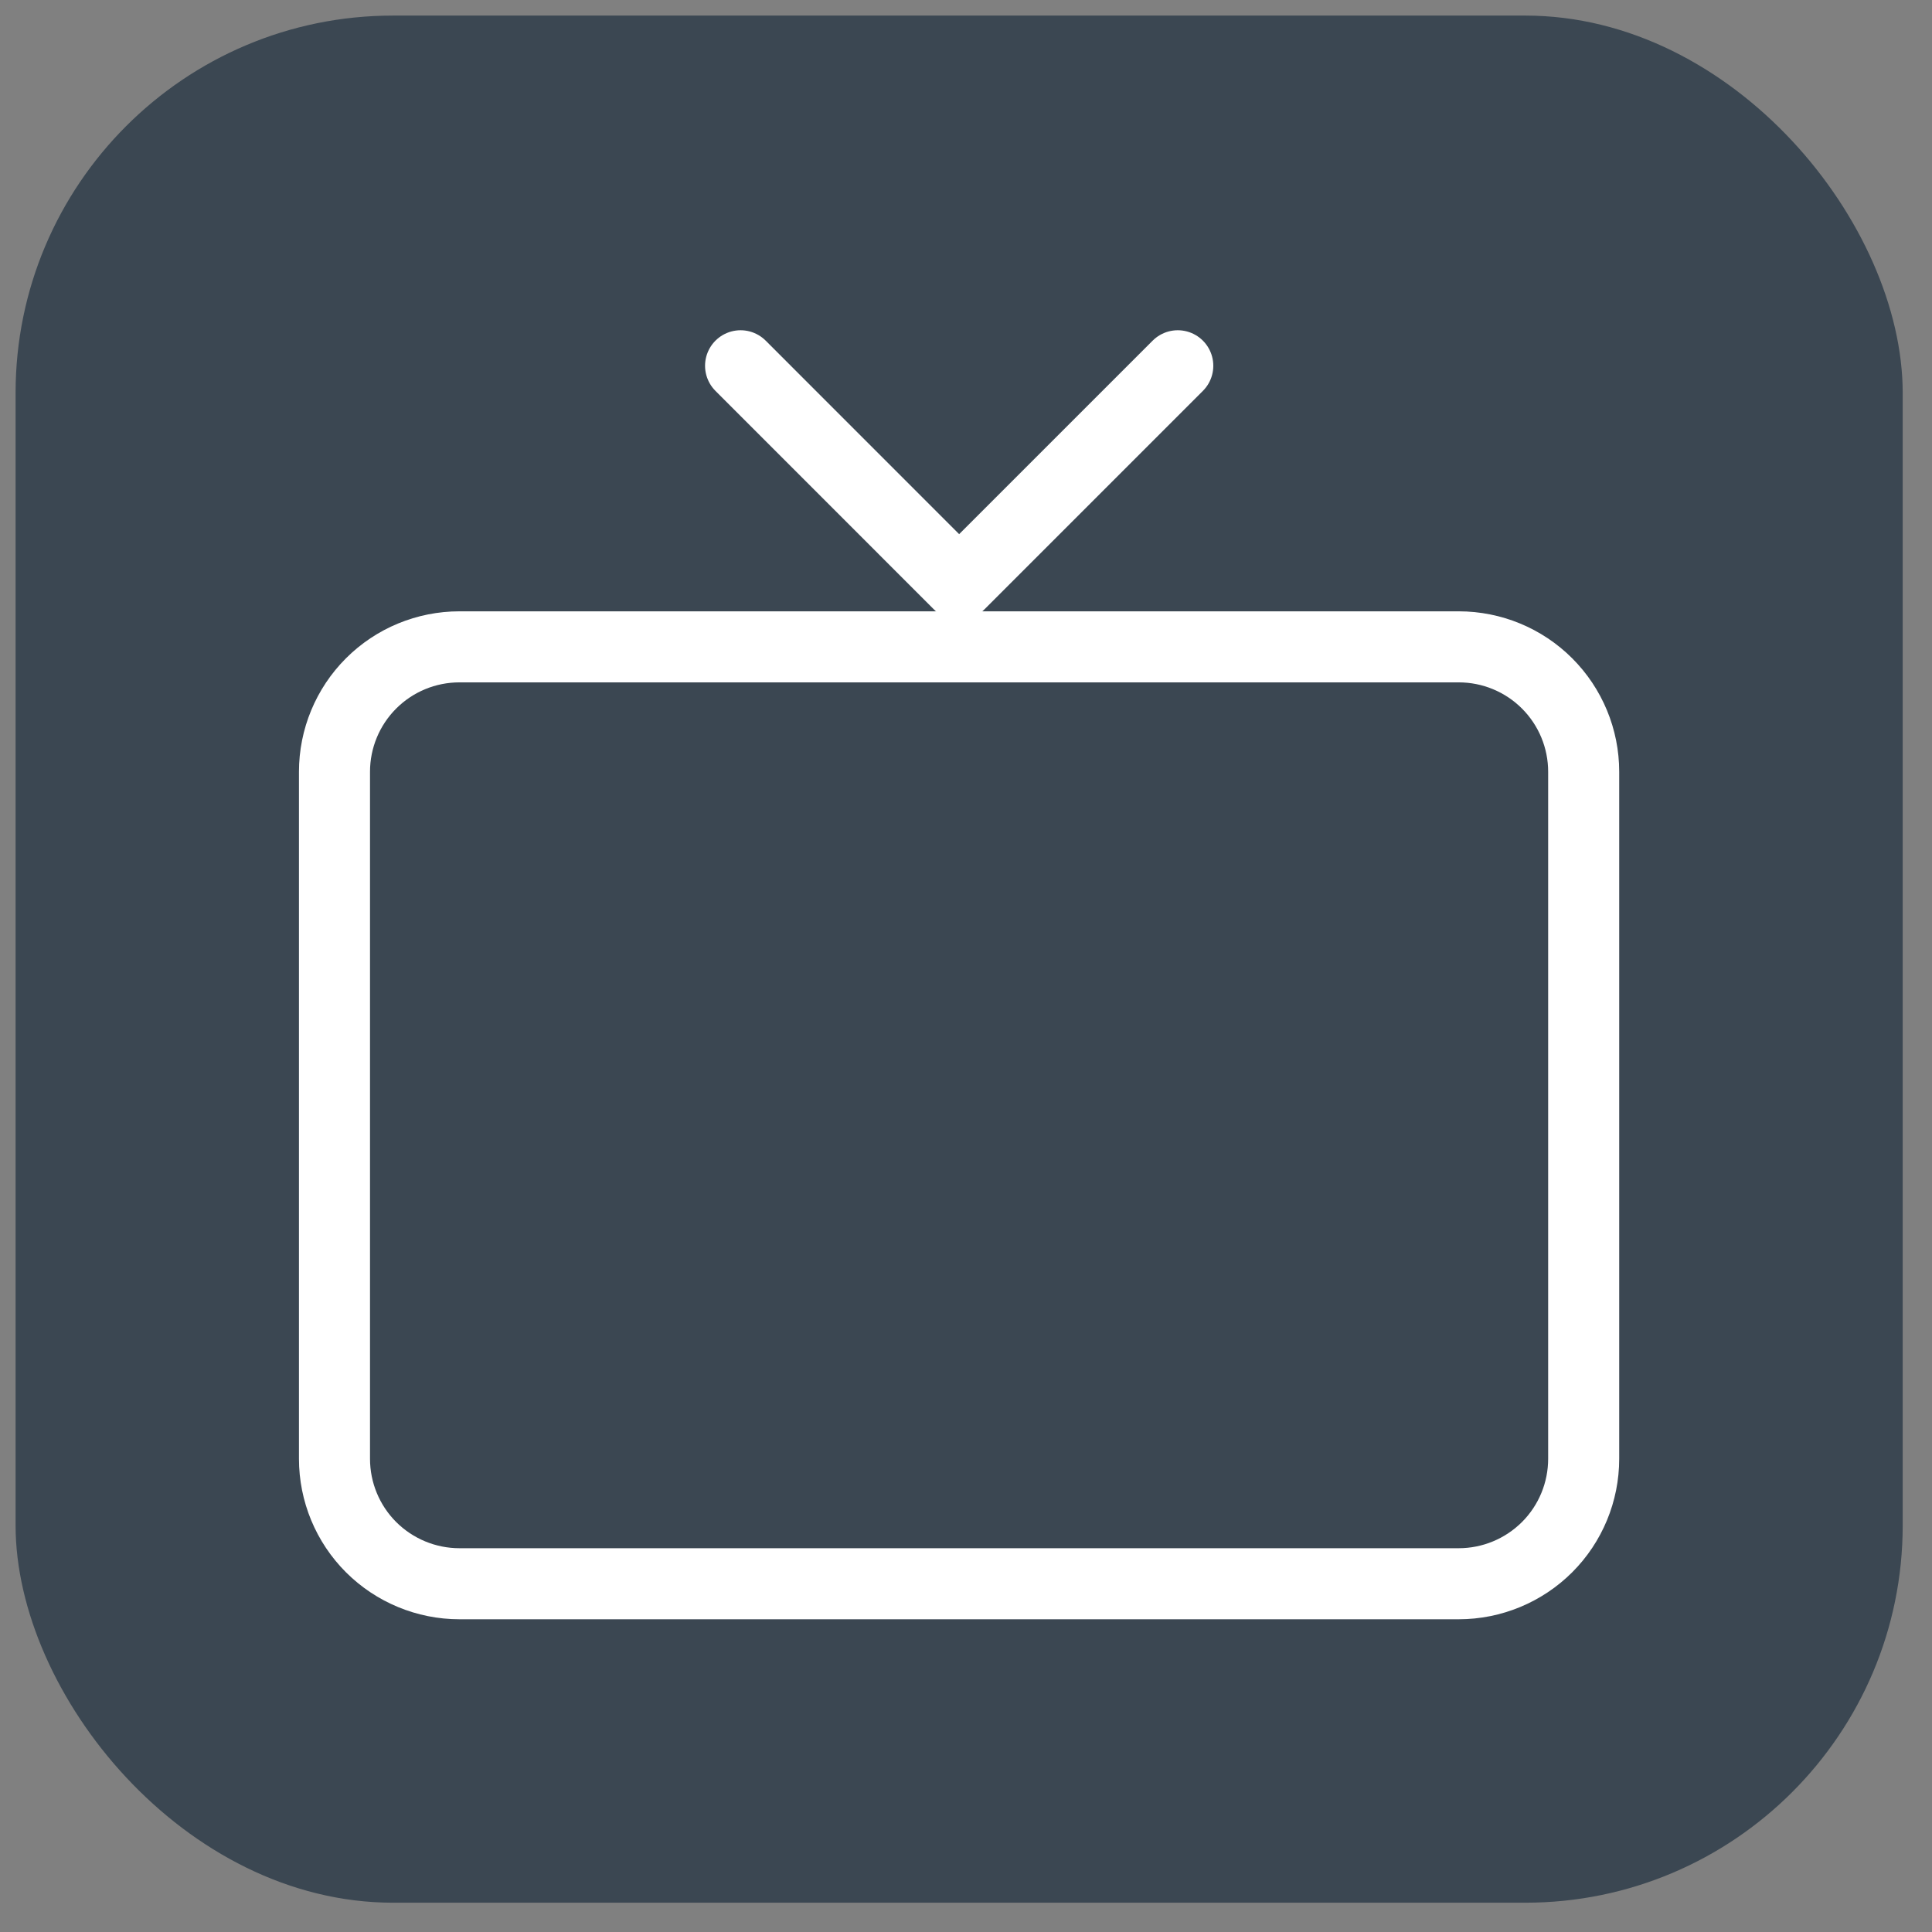
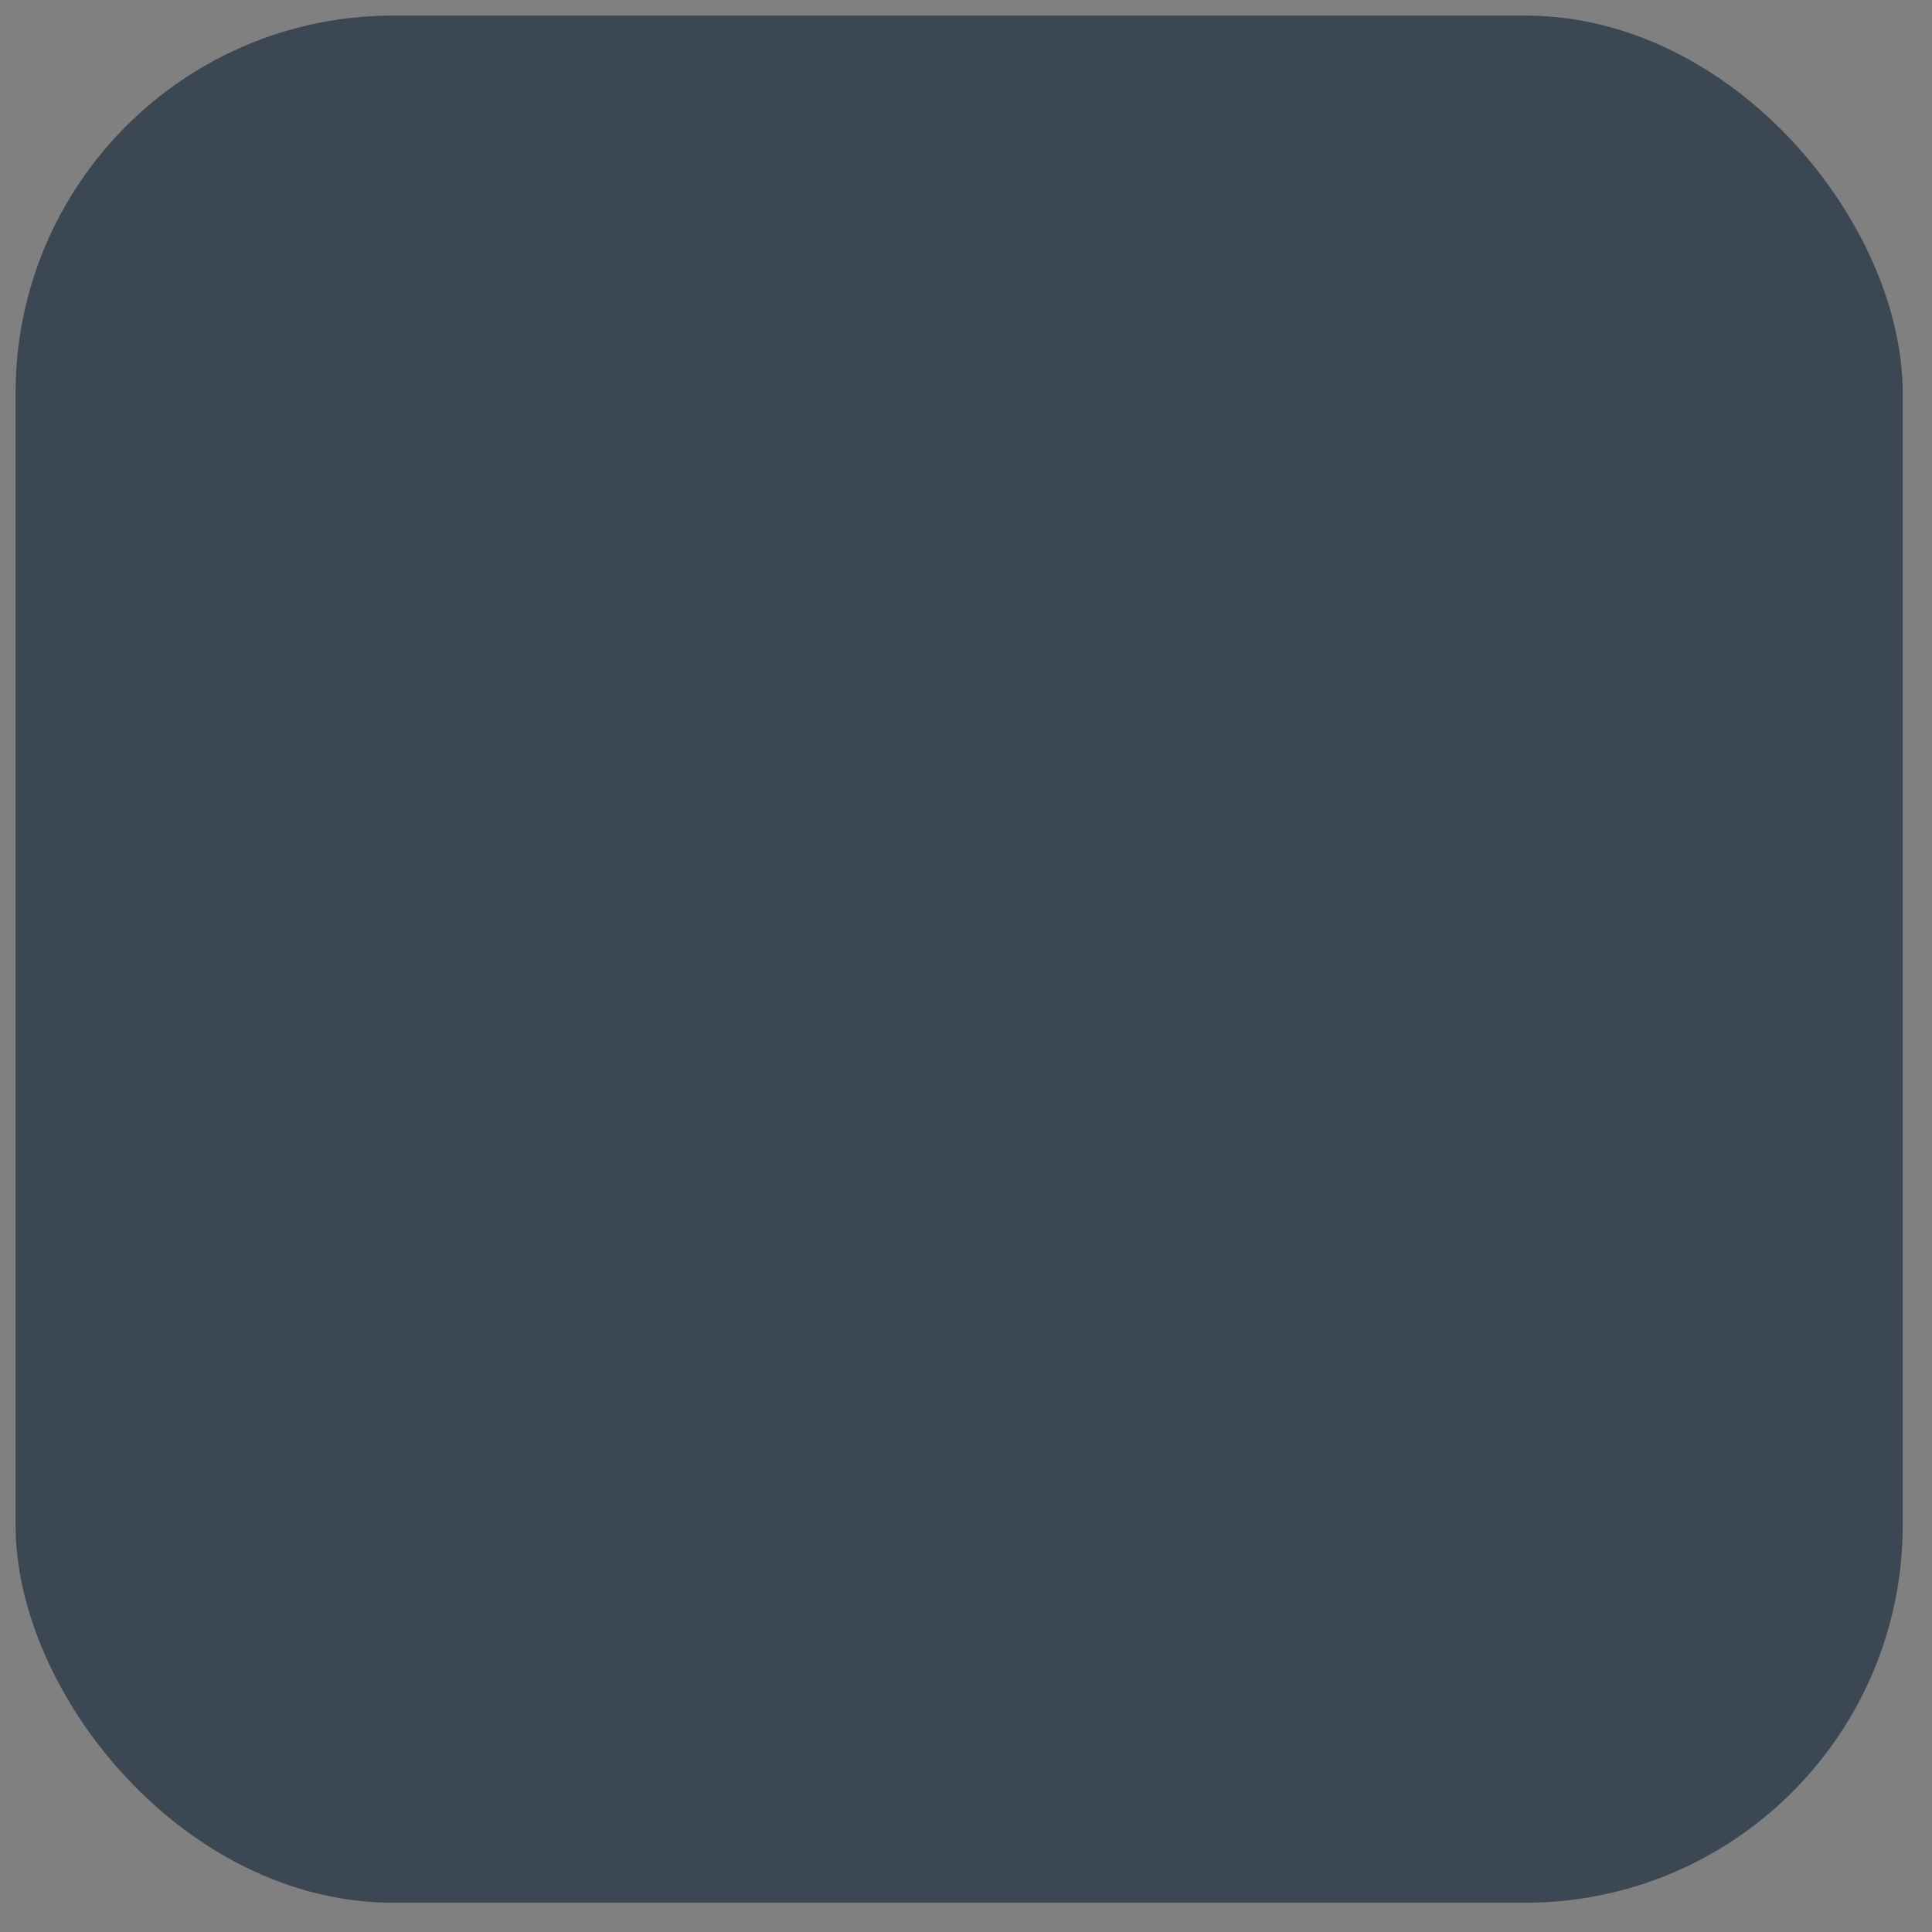
<svg xmlns="http://www.w3.org/2000/svg" width="31" height="31" viewBox="0 0 31 31" fill="none">
  <rect x="0" y="0" width="31" height="31" fill="#808080" stroke="none" />
  <rect x="0.25" y="0.25" width="30.28" height="30.28" rx="6.056" fill="#3B4752" />
-   <path d="M5.367 23.407V12.383C5.367 11.852 5.578 11.342 5.954 10.966C6.33 10.59 6.84 10.379 7.372 10.379H23.406C23.938 10.379 24.448 10.59 24.824 10.966C25.2 11.342 25.411 11.852 25.411 12.383V23.407C25.411 23.939 25.2 24.449 24.824 24.825C24.448 25.2 23.938 25.412 23.406 25.412H7.372C6.84 25.412 6.33 25.2 5.954 24.825C5.578 24.449 5.367 23.939 5.367 23.407Z" stroke="white" stroke-width="1.14" />
-   <path d="M11.883 5.869L15.39 9.377L18.898 5.869" stroke="white" stroke-width="1.14" stroke-linecap="round" stroke-linejoin="round" />
</svg>